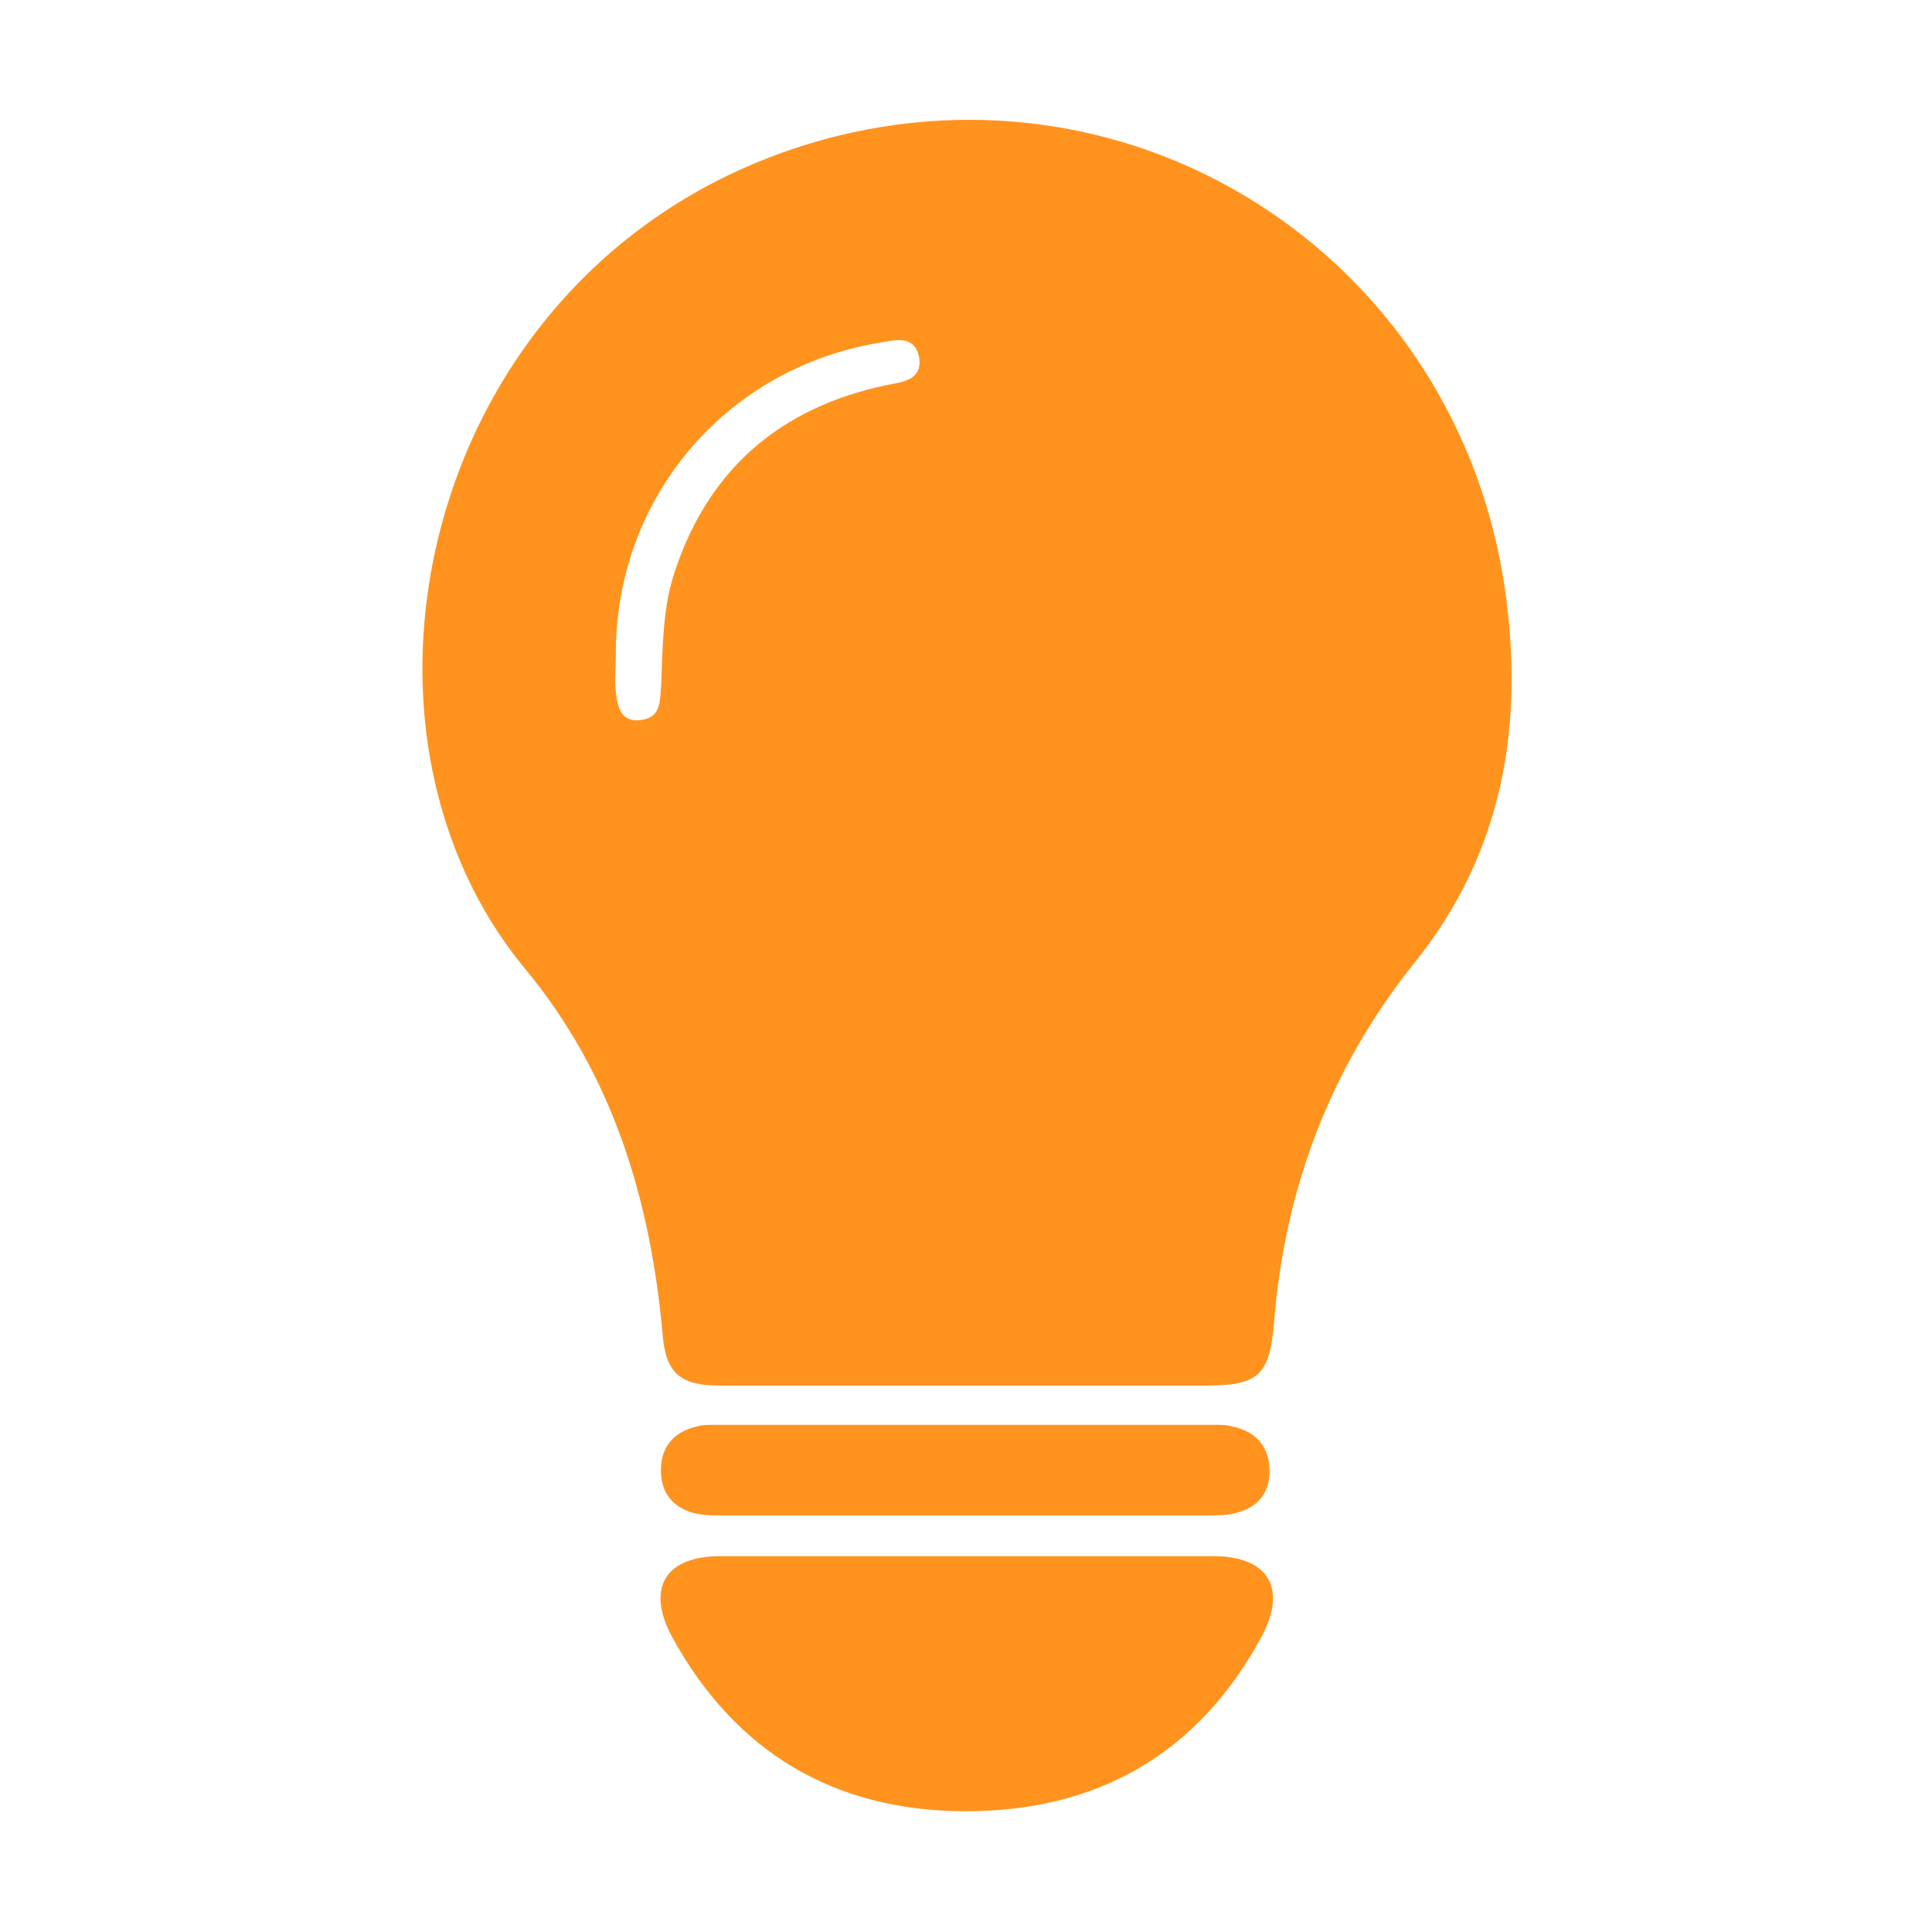
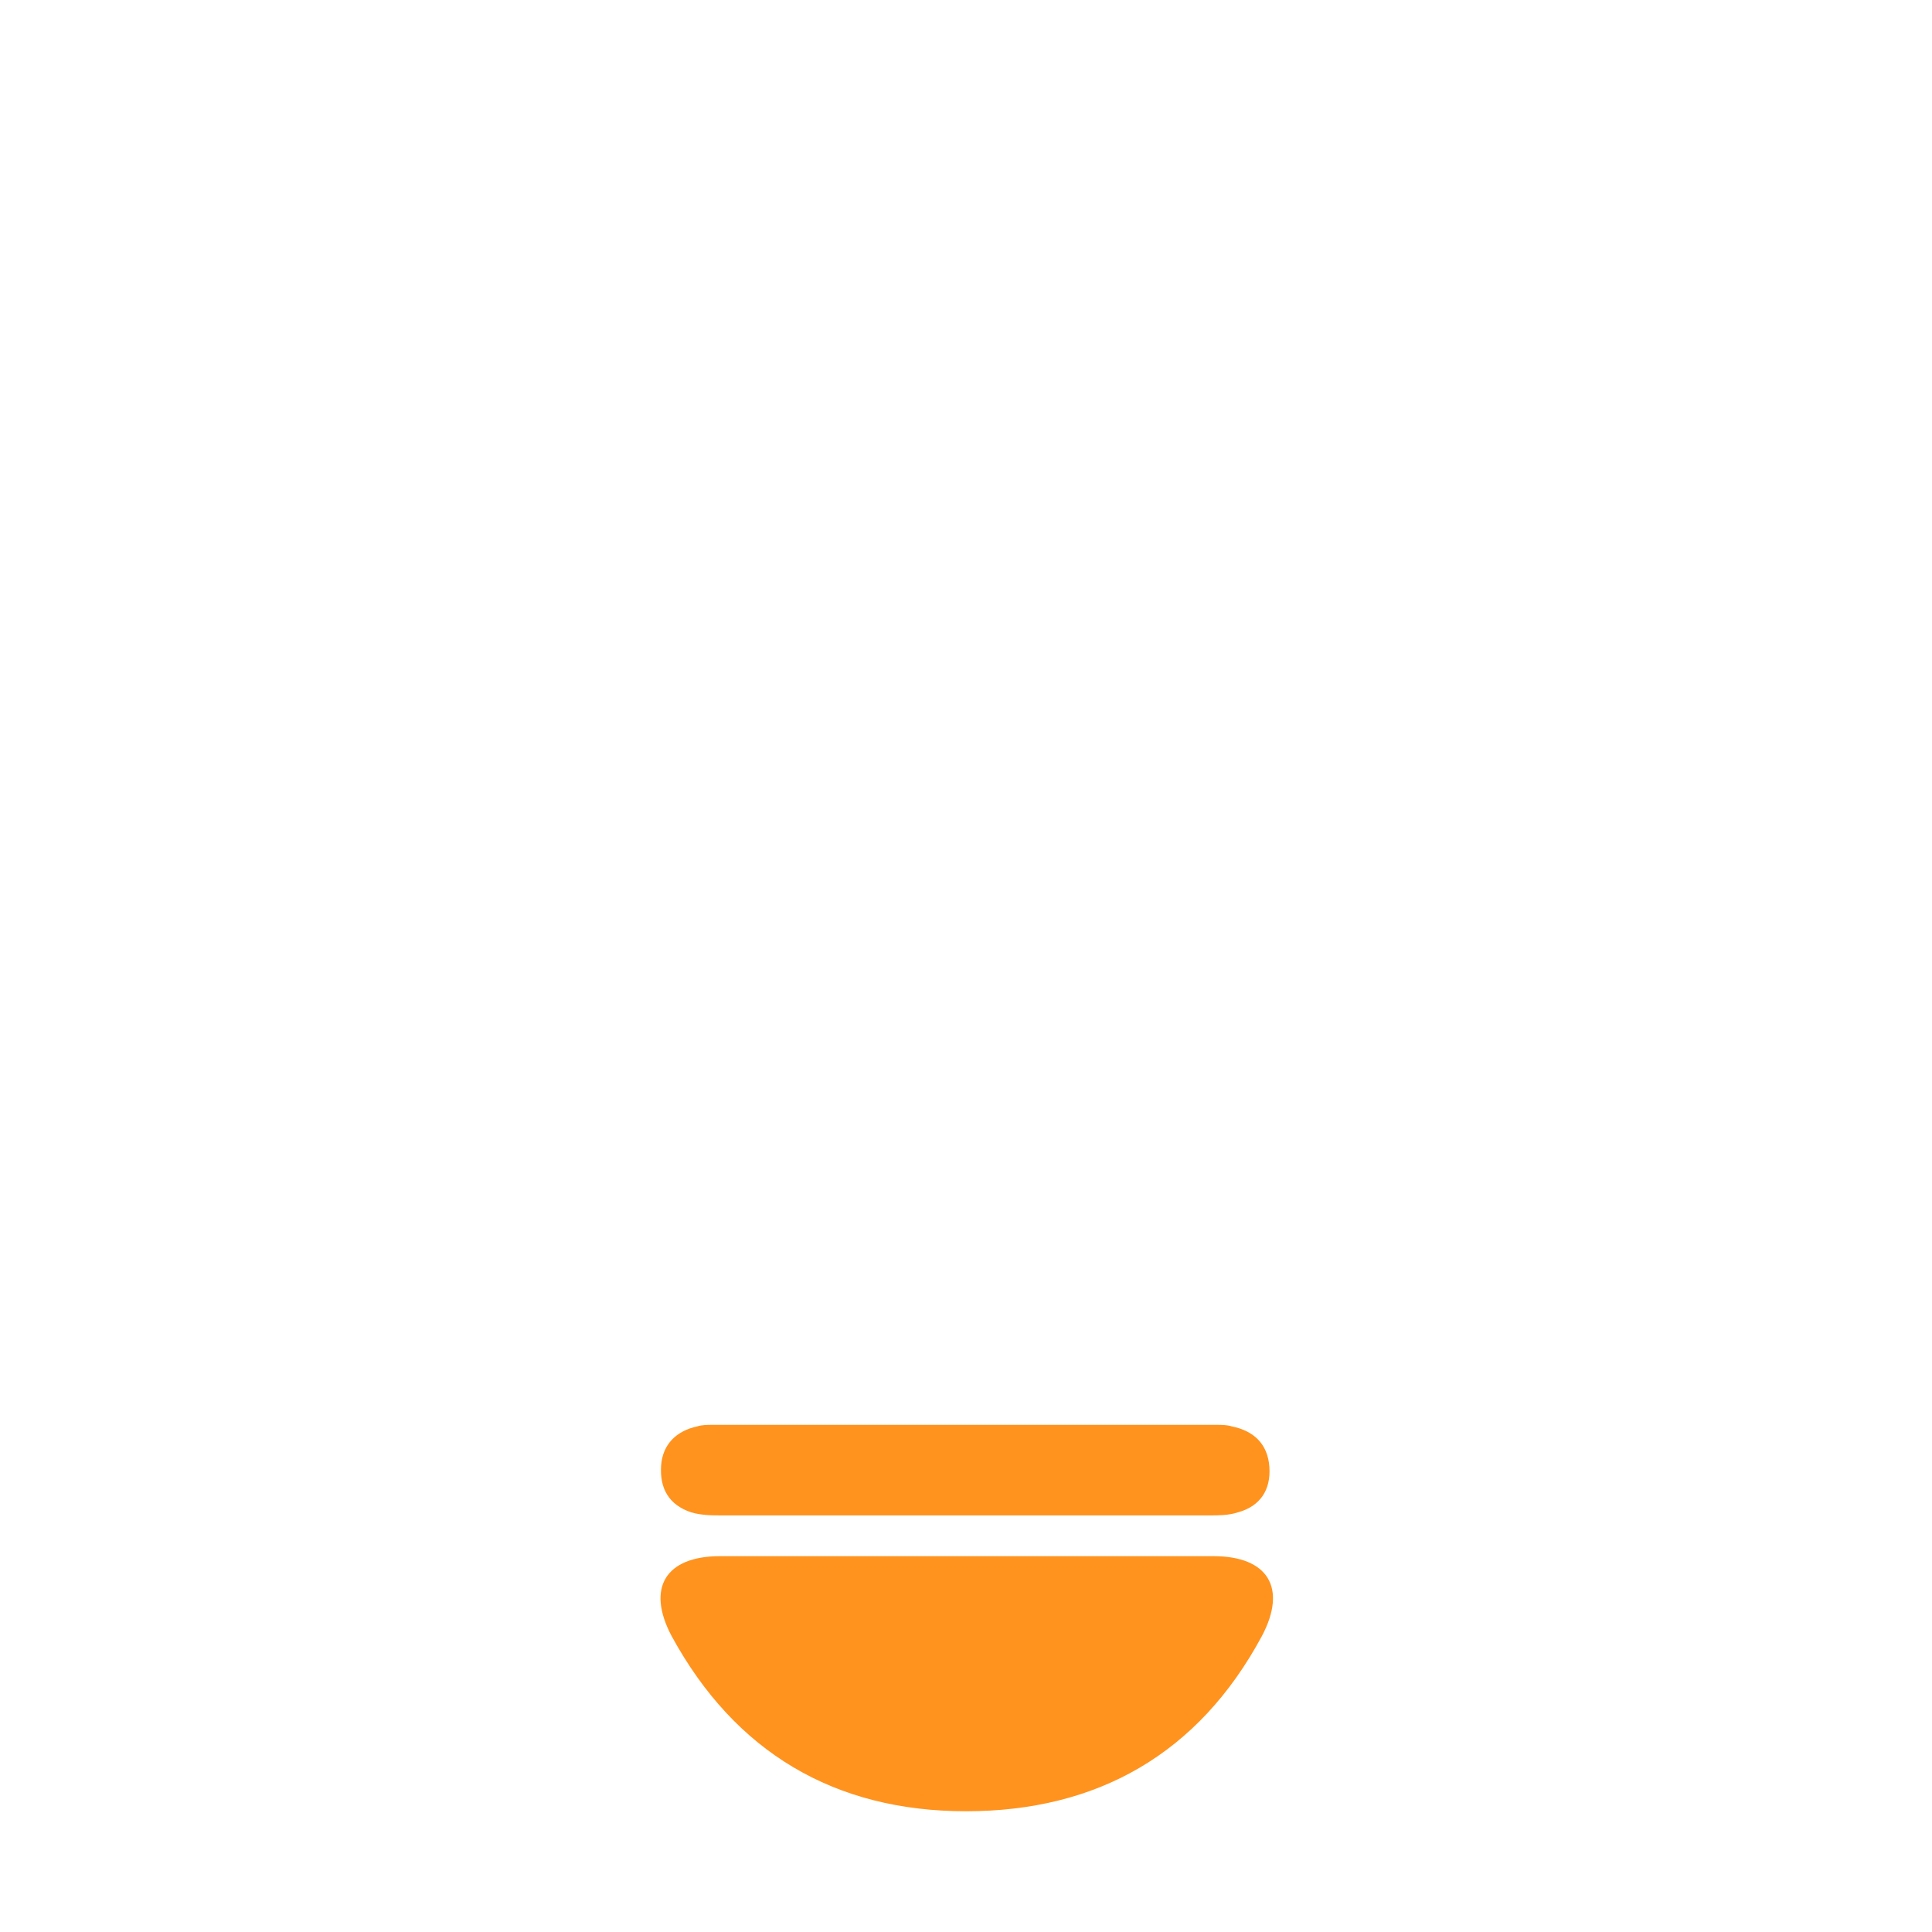
<svg xmlns="http://www.w3.org/2000/svg" version="1.1" id="Camada_1" x="0px" y="0px" viewBox="0 0 128 128" style="enable-background:new 0 0 128 128;" xml:space="preserve">
  <style type="text/css">
	.st0{fill:#FF931E;}
</style>
  <g>
-     <path class="st0" d="M64,91.8c-5.4,0-10.9,0-16.3,0c-2.6,0-3.6-0.8-3.8-3.4c-0.8-8.9-3.3-17.2-9.1-24.2C20.8,47.3,28.7,15.7,55.5,9   c20.8-5.1,41.1,8.7,44.2,30c1.3,9-0.1,17.5-6,24.8c-5.6,7-8.6,15-9.3,23.9c-0.3,3.5-1.1,4.1-4.6,4.1C74.5,91.8,69.3,91.8,64,91.8z    M40.8,43.5c0,0.8-0.1,1.5,0,2.3c0.1,1,0.3,2.1,1.7,1.9c1.3-0.2,1.2-1.2,1.3-2.2c0.1-2.5,0.1-5,0.8-7.3c2.2-7,7-11.2,14.2-12.7   c1-0.2,2.3-0.3,2.1-1.8c-0.3-1.5-1.5-1.2-2.6-1C48,24.4,40.7,33.1,40.8,43.5z" />
-     <path class="st0" d="M64.2,103.1c5.4,0,10.8,0,16.2,0c3.6,0,4.9,2.1,3.2,5.3C79.4,116.2,72.7,120,64,120s-15.3-3.9-19.5-11.6   c-1.7-3.2-0.4-5.3,3.2-5.3C53.2,103.1,58.7,103.1,64.2,103.1z" />
+     <path class="st0" d="M64.2,103.1c5.4,0,10.8,0,16.2,0c3.6,0,4.9,2.1,3.2,5.3C79.4,116.2,72.7,120,64,120s-15.3-3.9-19.5-11.6   c-1.7-3.2-0.4-5.3,3.2-5.3z" />
    <path class="st0" d="M63.9,100.4c-5.3,0-10.7,0-16,0c-0.7,0-1.4,0-2.1-0.2c-1.5-0.5-2.1-1.6-2-3.1c0.1-1.4,1-2.3,2.4-2.6   c0.3-0.1,0.7-0.1,1-0.1c11.1,0,22.2,0,33.4,0c0.3,0,0.7,0,1,0.1c1.5,0.3,2.4,1.2,2.5,2.7s-0.6,2.6-2.1,3c-0.6,0.2-1.3,0.2-1.9,0.2   C74.8,100.4,69.4,100.4,63.9,100.4z" />
  </g>
</svg>